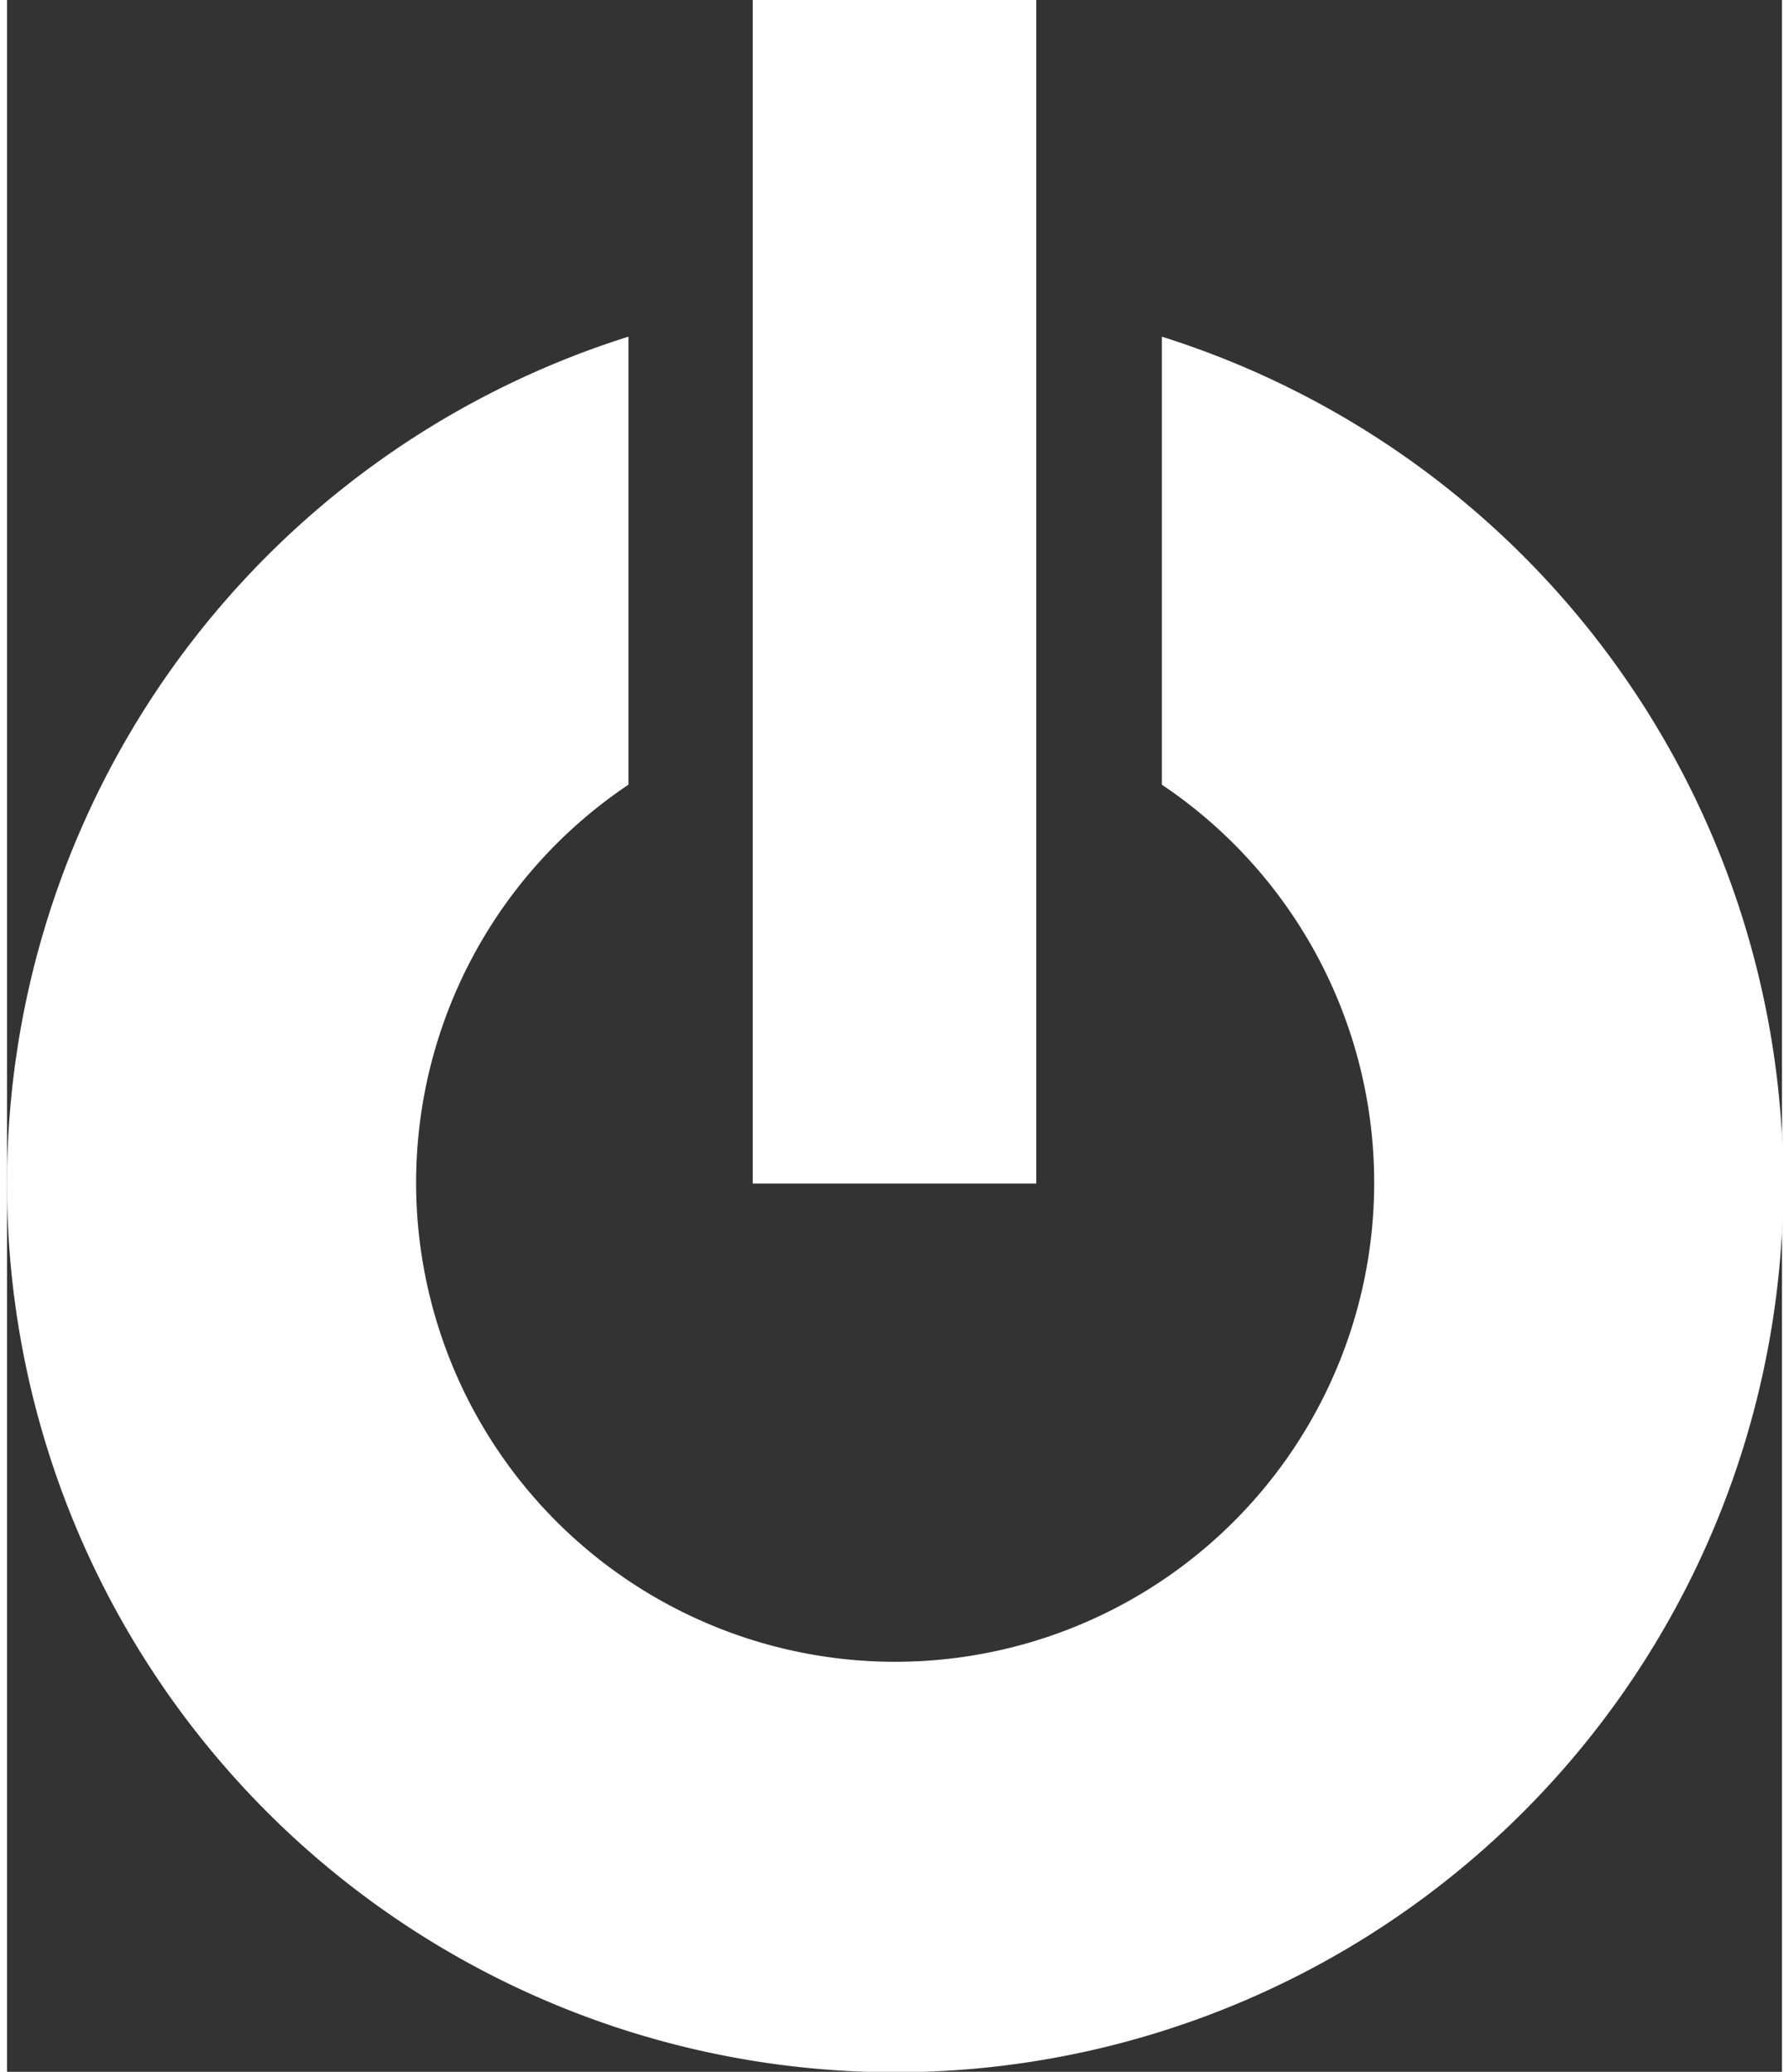
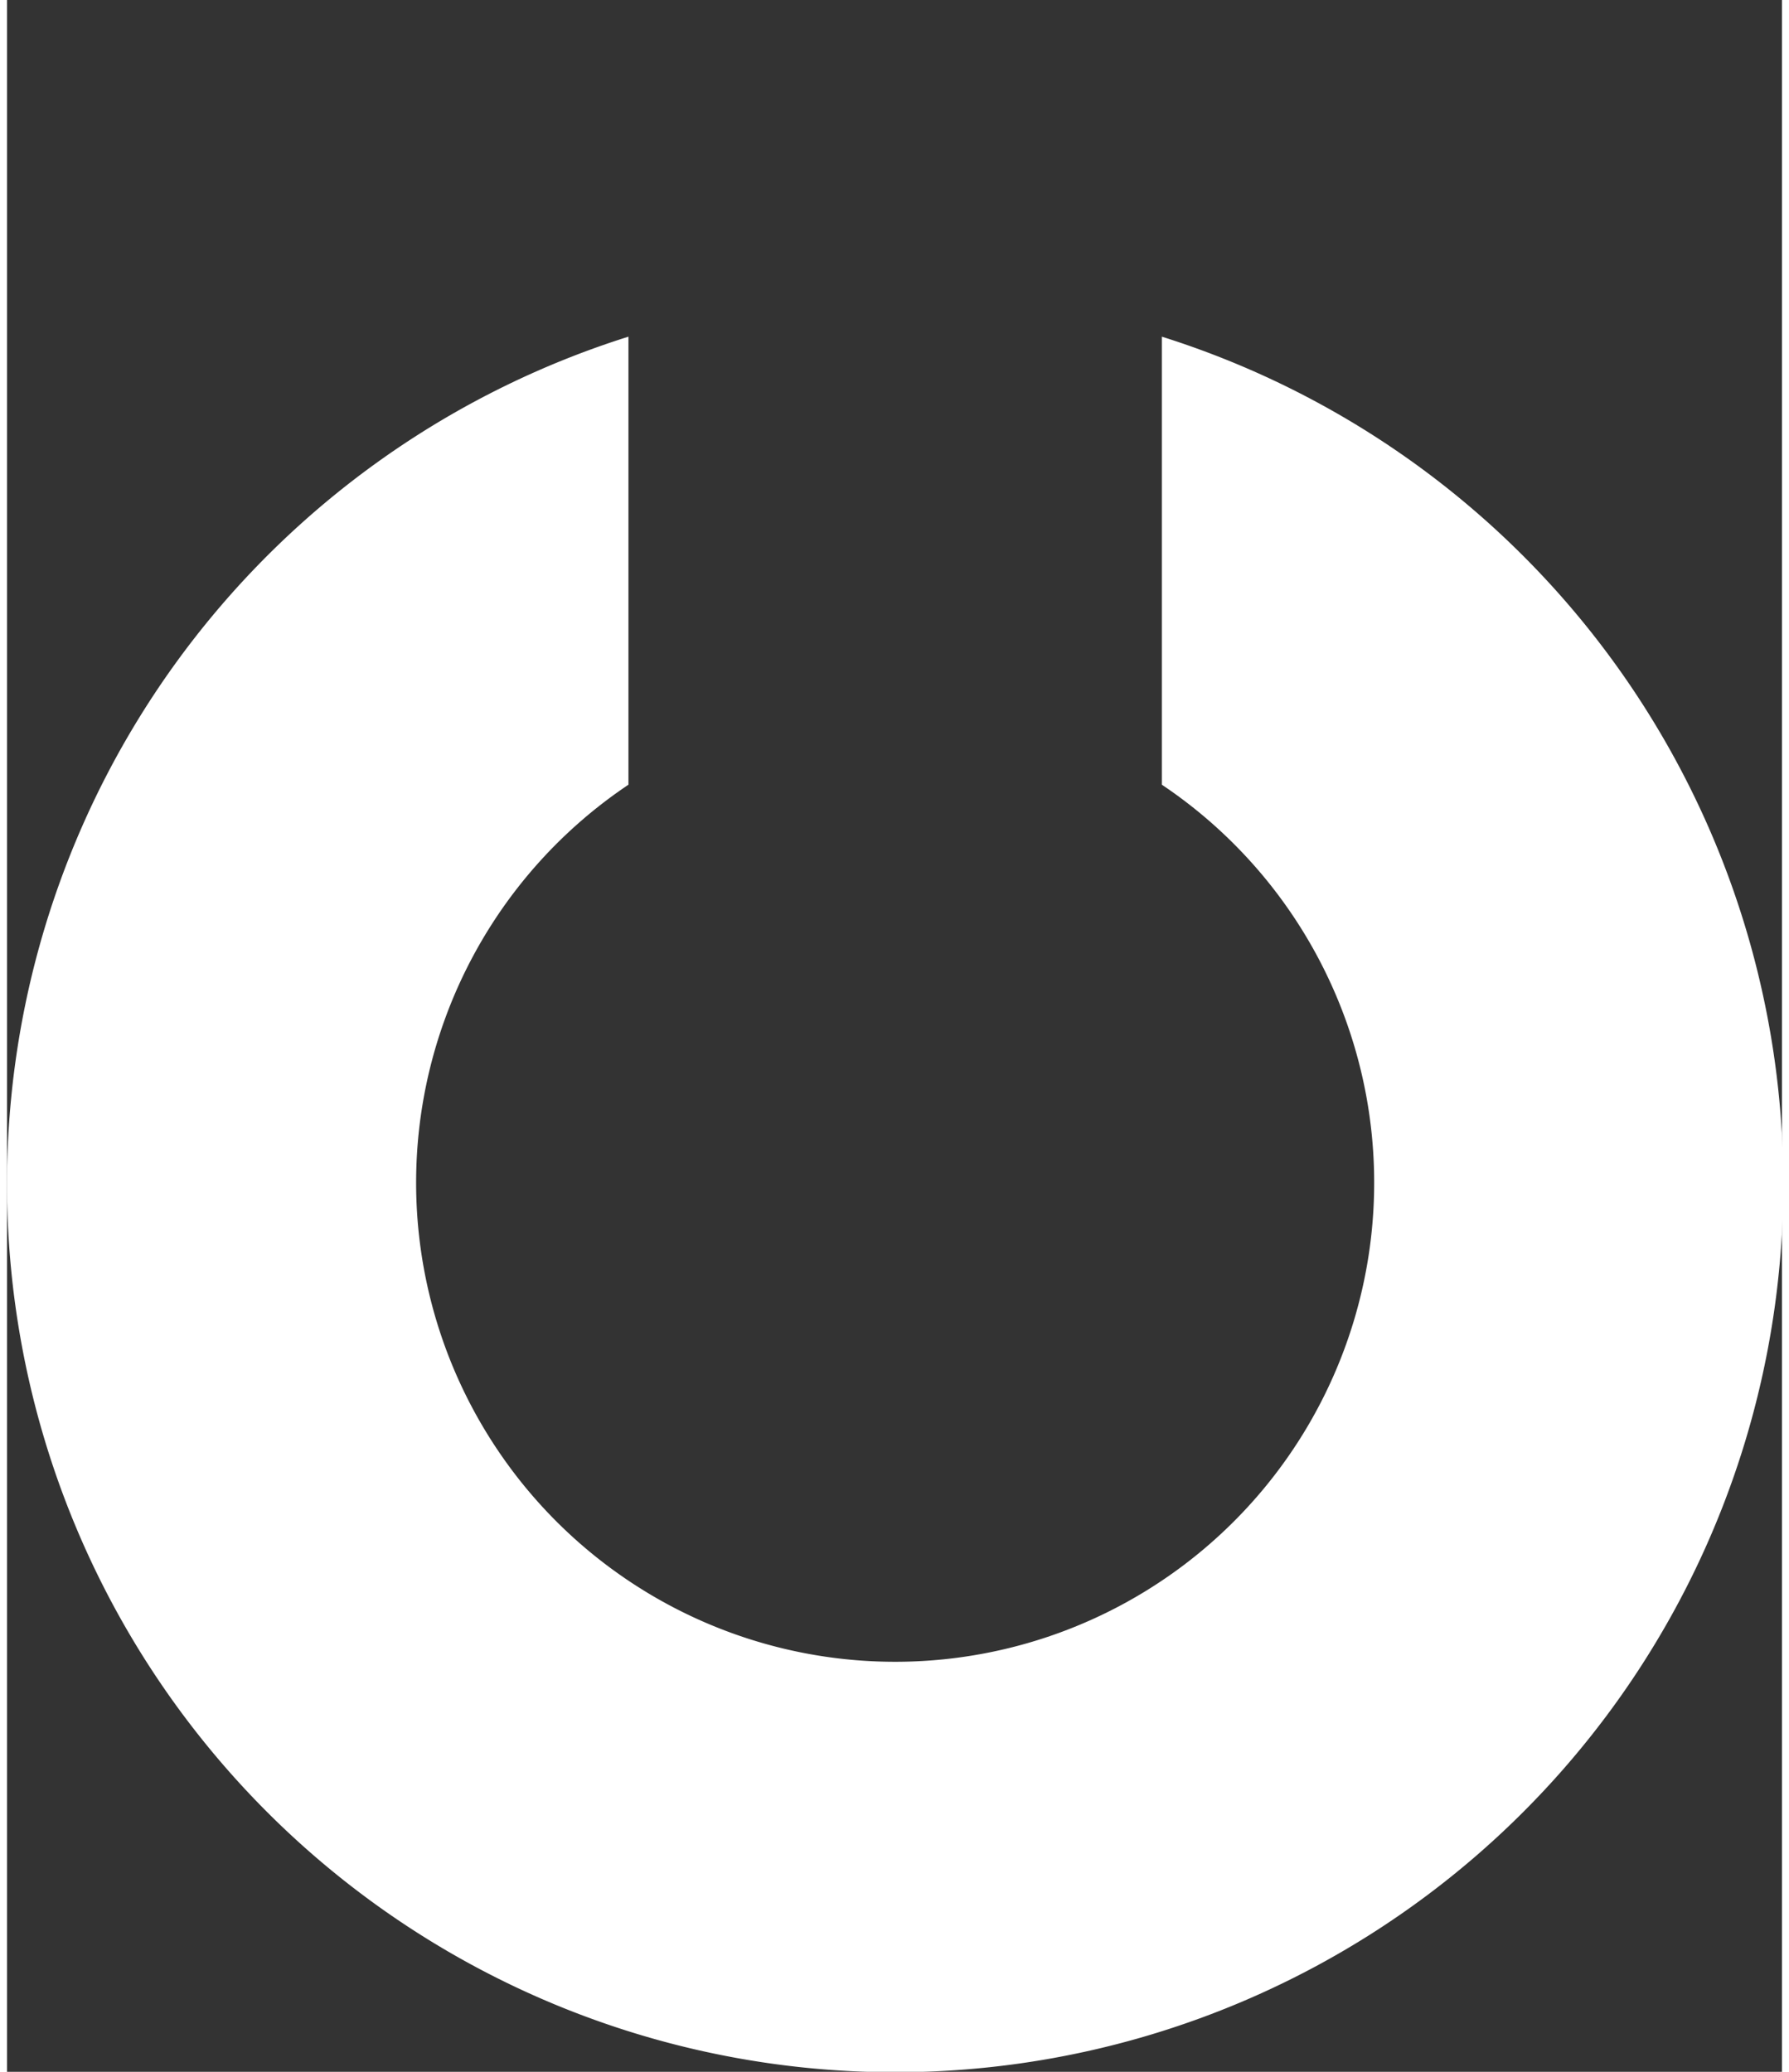
<svg xmlns="http://www.w3.org/2000/svg" id="e3949fc6-49be-4816-a3df-1478ecf6d4f6" data-name="Layer 1" width="0.19in" height="0.22in" viewBox="0 0 13.71 16">
  <rect x="0" y="0" width="13.71" height="16" fill="#333333" stroke="none" />
  <g>
-     <path d="M12.06,3.6V7.06a3.7,3.7,0,1,1-4.12,0V3.6a6.86,6.86,0,1,0,4.12,0Z" transform="translate(-3.14 -1)" fill="#fff" />
-     <rect x="5.76" width="2.19" height="9.14" fill="#fff" />
+     <path d="M12.06,3.6V7.06a3.7,3.7,0,1,1-4.12,0V3.6a6.86,6.86,0,1,0,4.12,0" transform="translate(-3.14 -1)" fill="#fff" />
  </g>
</svg>